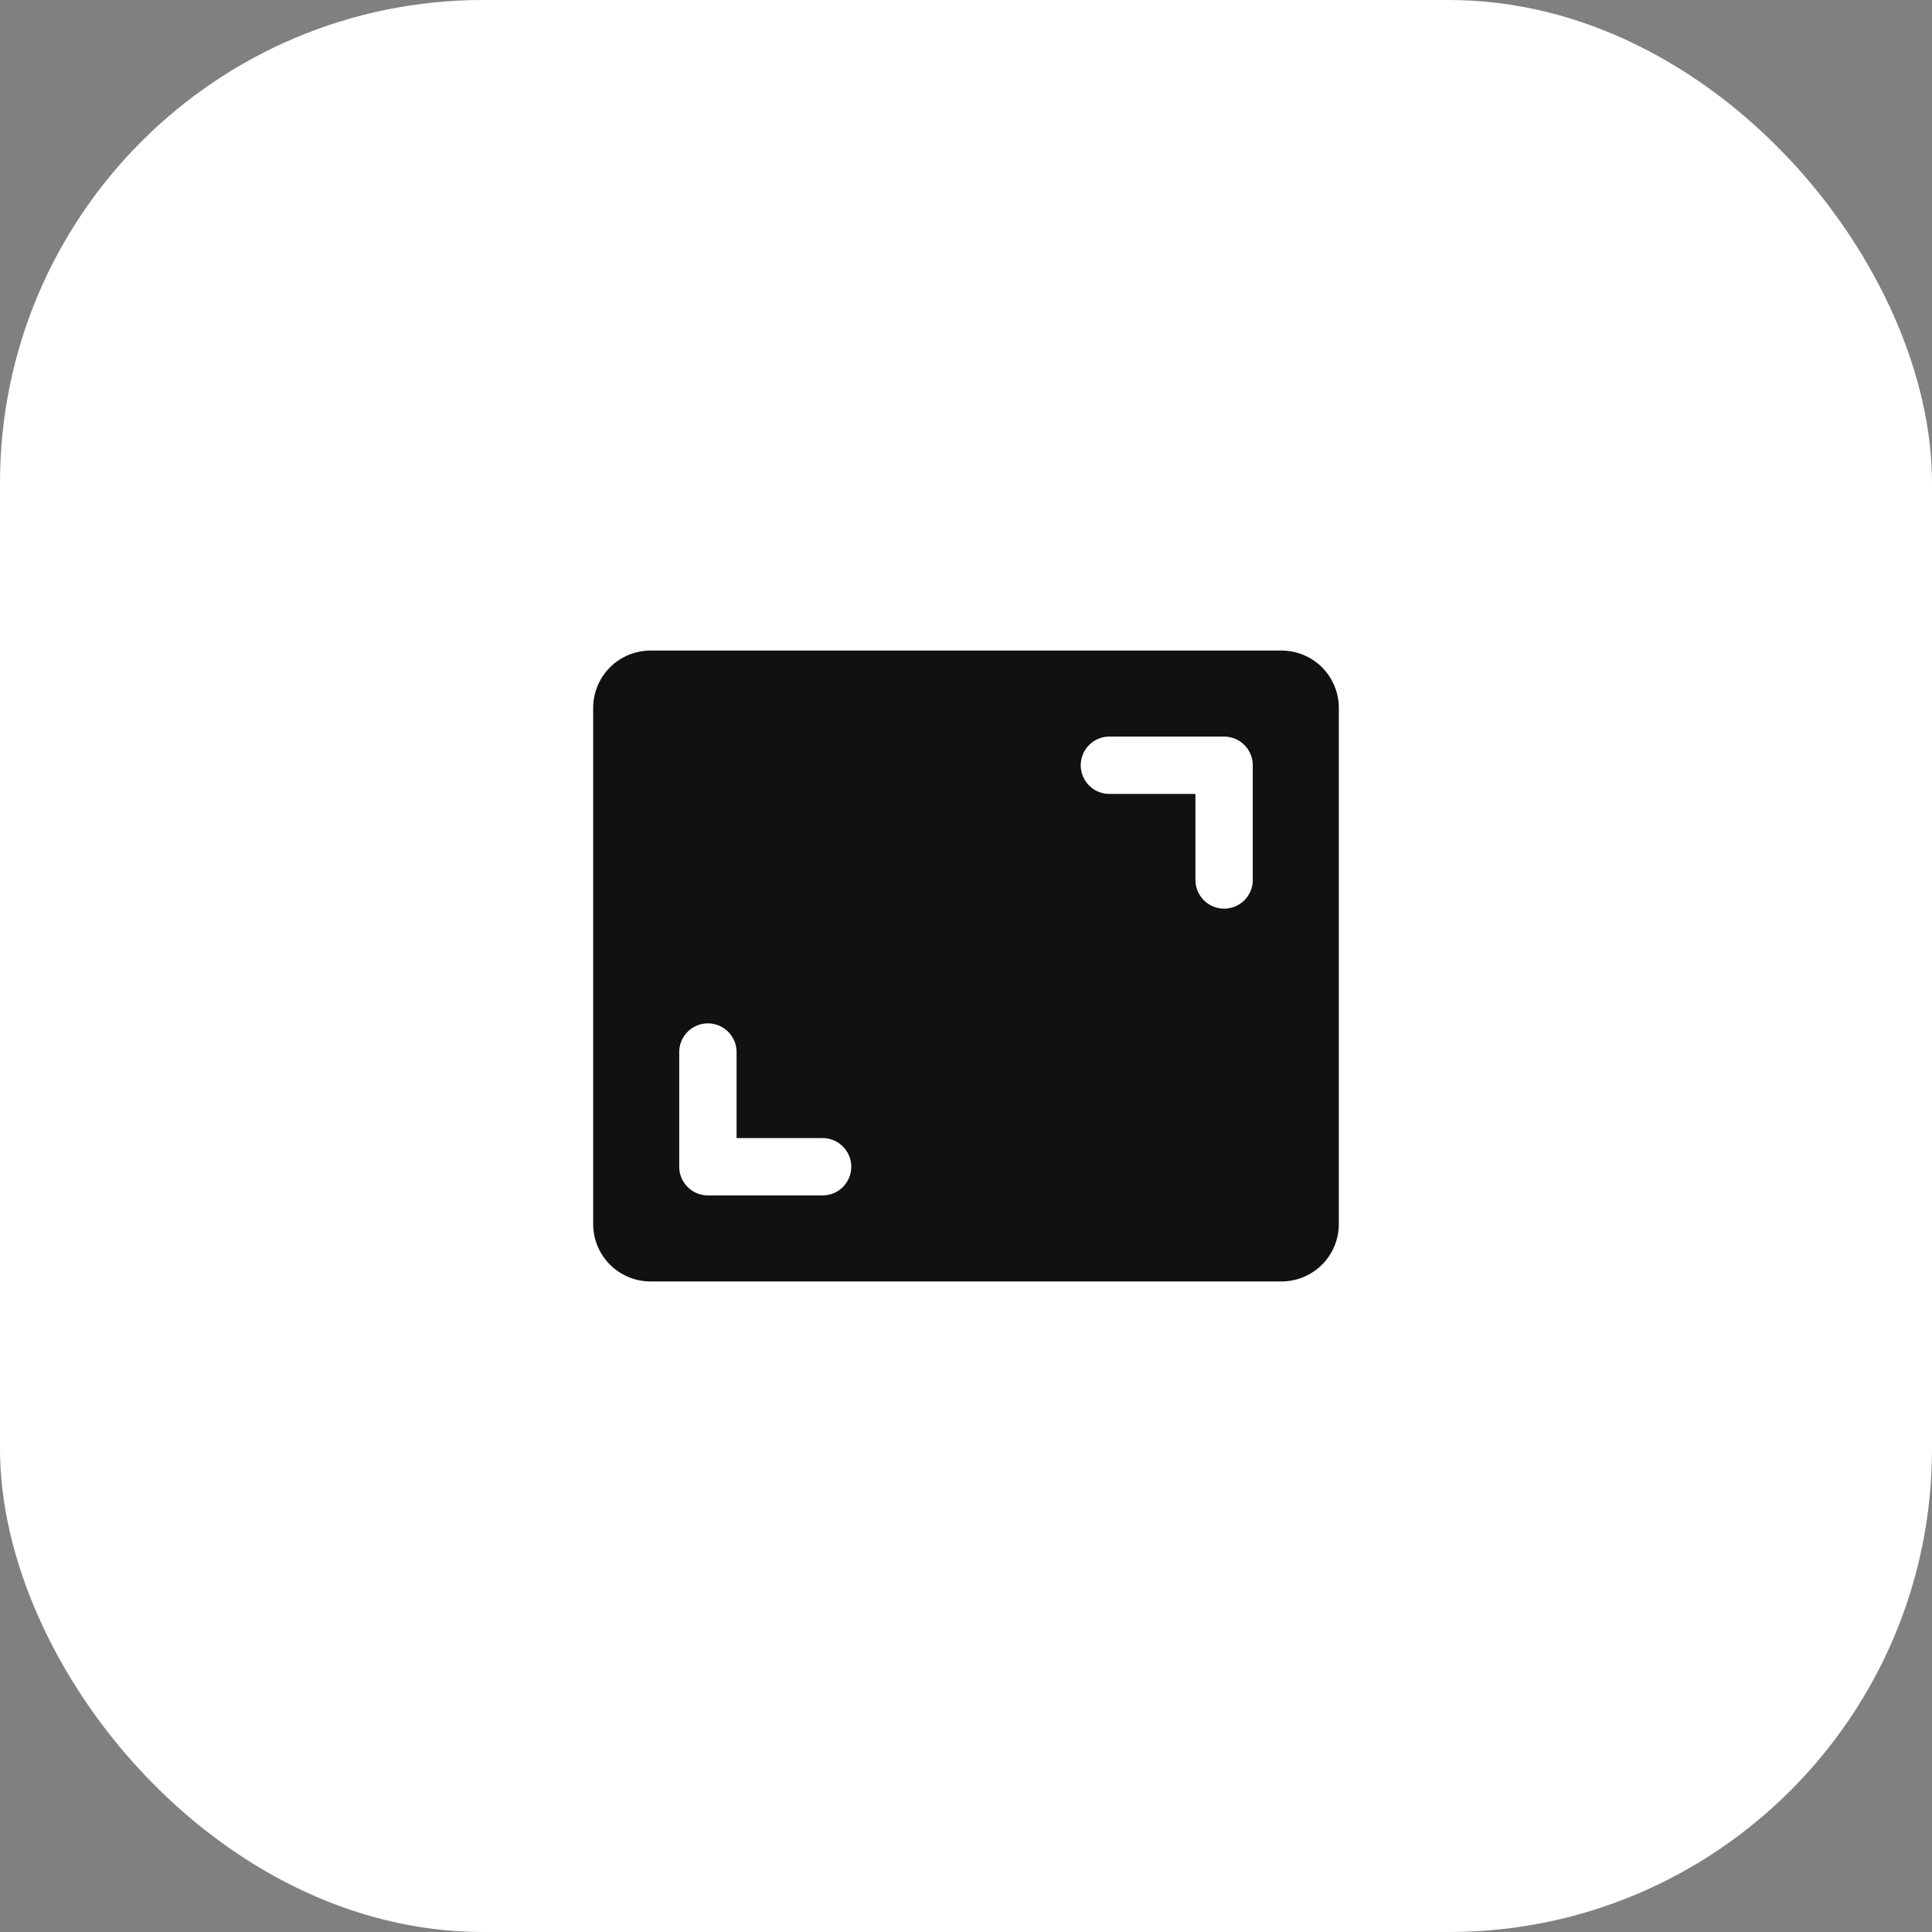
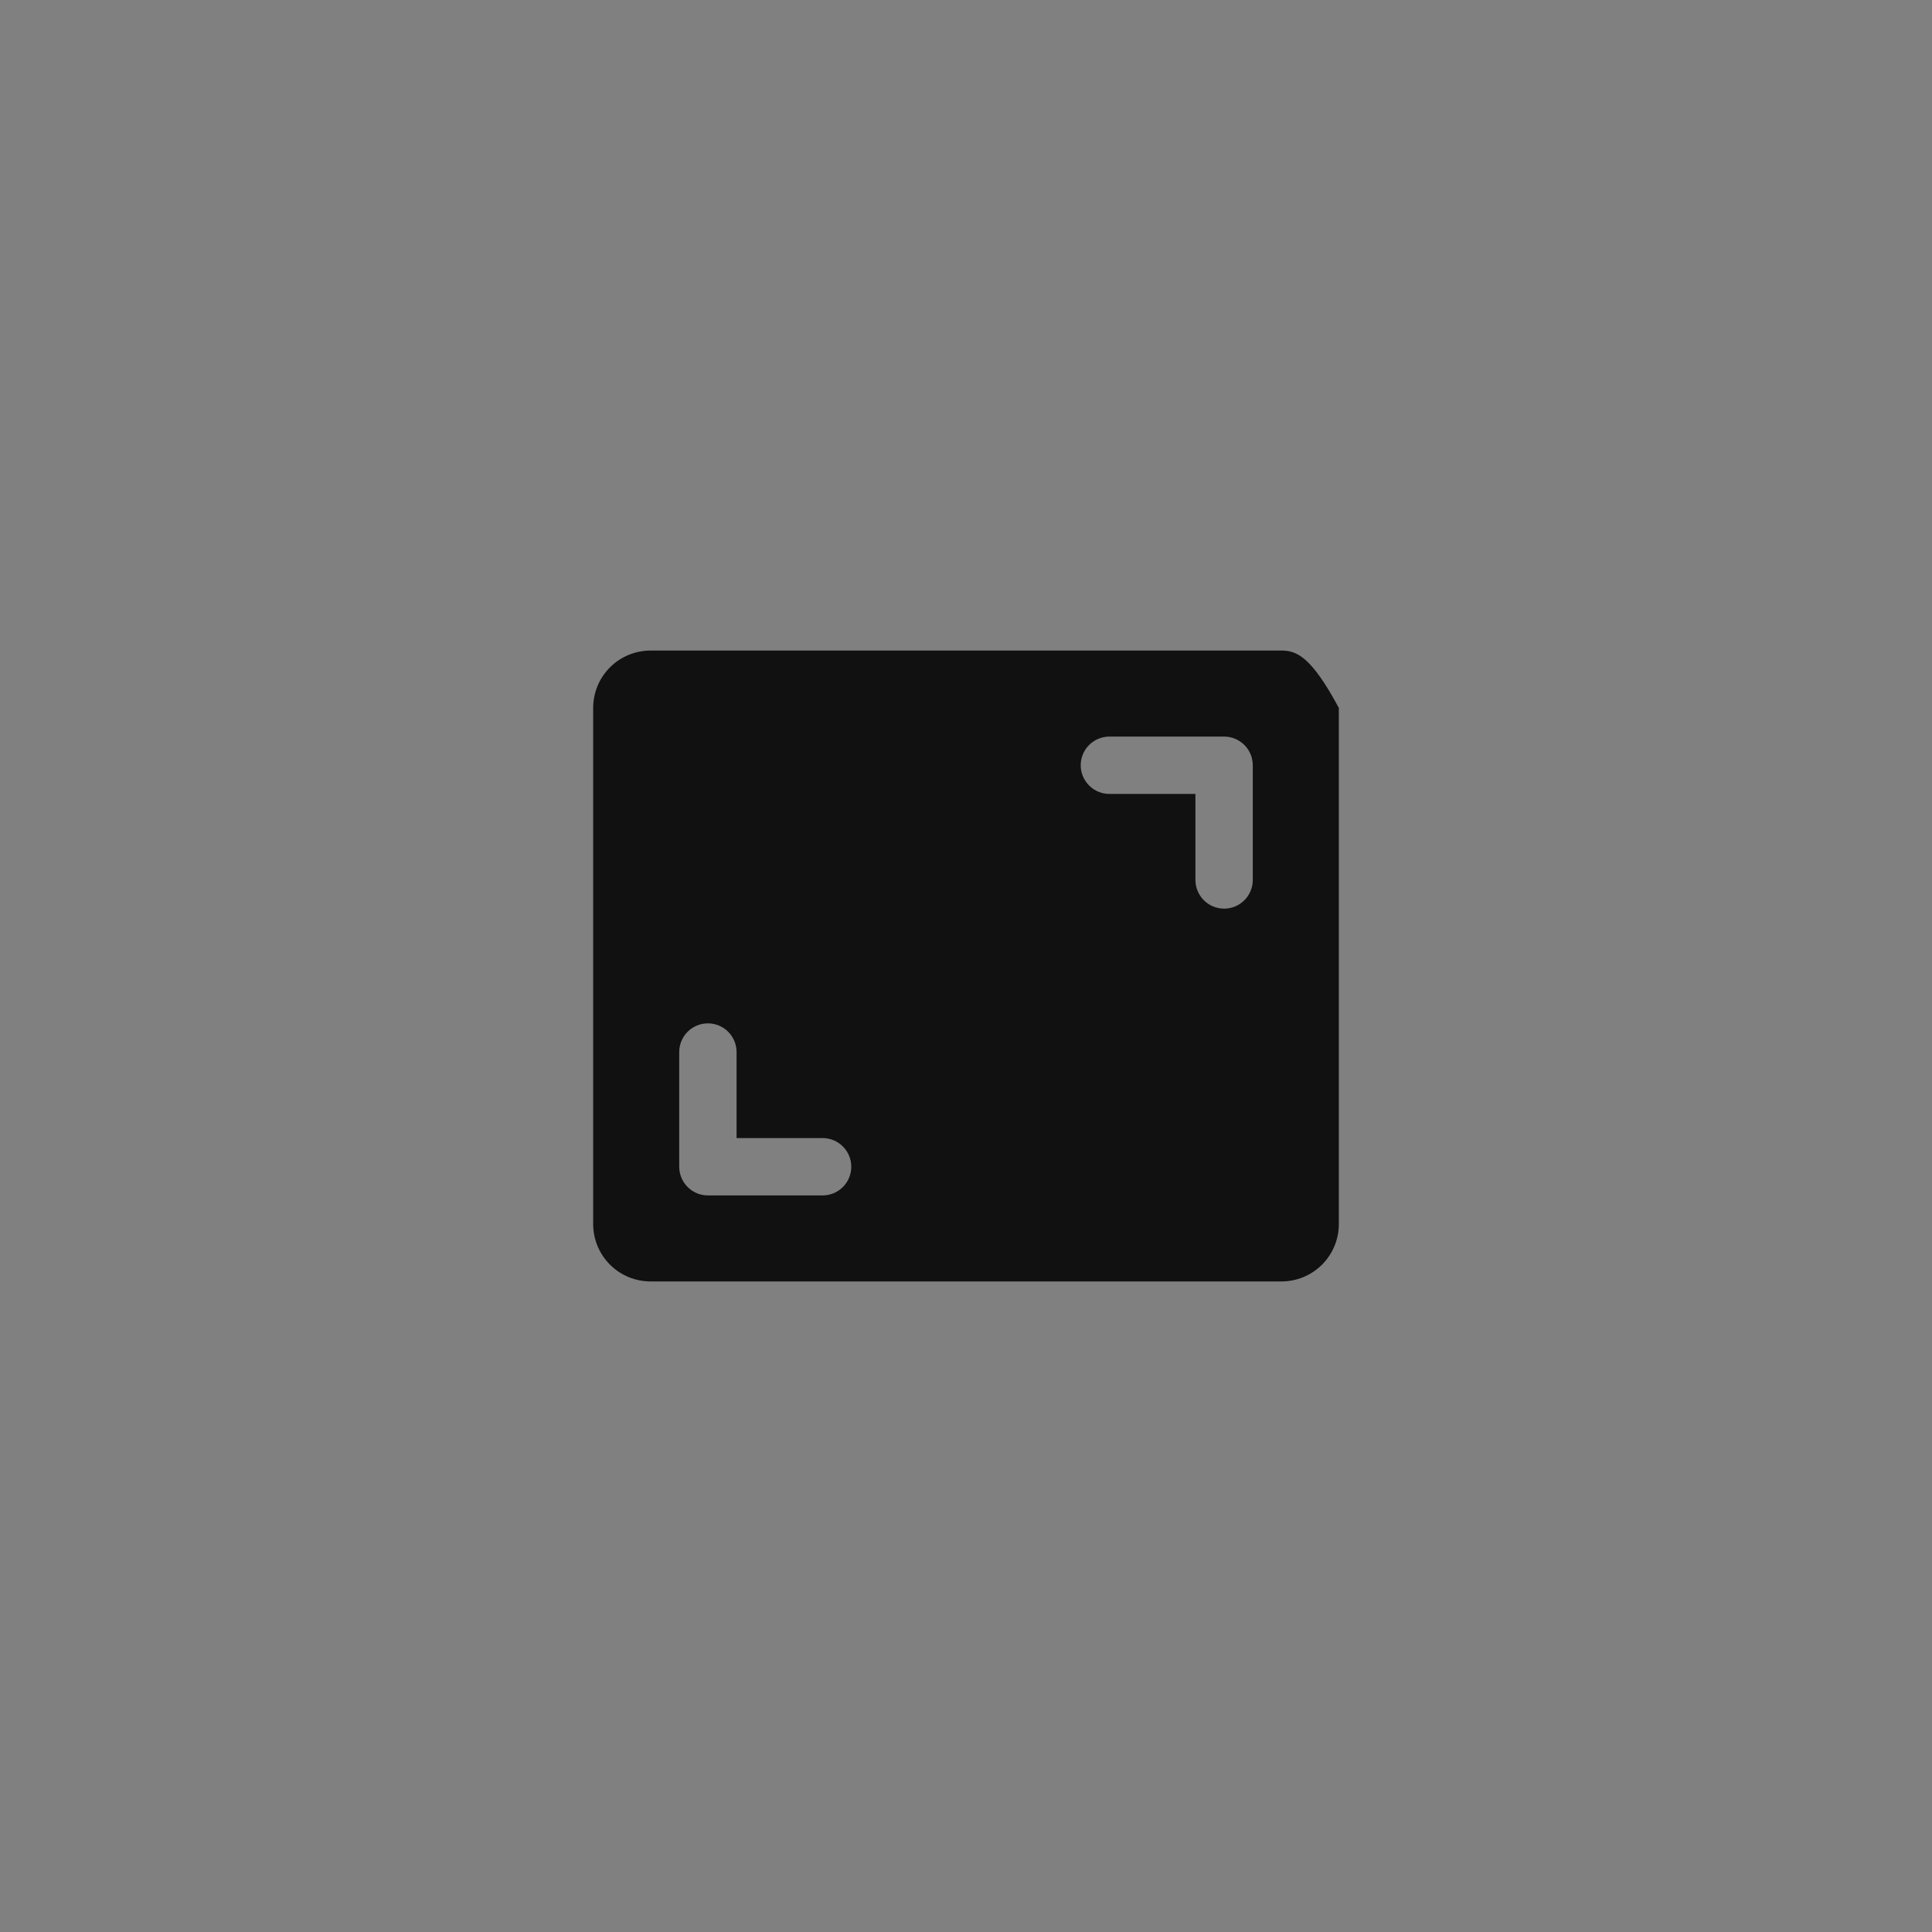
<svg xmlns="http://www.w3.org/2000/svg" width="80" height="80" viewBox="0 0 80 80" fill="none">
  <rect x="0" y="0" width="80" height="80" fill="#808080" stroke="none" />
-   <rect width="80" height="80" rx="20" fill="white" />
-   <path d="M53.062 26.938H26.938C26.308 26.938 25.703 27.188 25.258 27.633C24.813 28.078 24.562 28.683 24.562 29.312V50.688C24.562 51.317 24.813 51.922 25.258 52.367C25.703 52.812 26.308 53.062 26.938 53.062H53.062C53.692 53.062 54.297 52.812 54.742 52.367C55.187 51.922 55.438 51.317 55.438 50.688V29.312C55.438 28.683 55.187 28.078 54.742 27.633C54.297 27.188 53.692 26.938 53.062 26.938ZM34.062 49.5H29.312C28.998 49.5 28.695 49.375 28.473 49.152C28.25 48.929 28.125 48.627 28.125 48.312V43.562C28.125 43.248 28.25 42.946 28.473 42.723C28.695 42.5 28.998 42.375 29.312 42.375C29.627 42.375 29.93 42.5 30.152 42.723C30.375 42.946 30.5 43.248 30.5 43.562V47.125H34.062C34.377 47.125 34.679 47.25 34.902 47.473C35.125 47.696 35.25 47.998 35.25 48.312C35.25 48.627 35.125 48.929 34.902 49.152C34.679 49.375 34.377 49.5 34.062 49.5ZM51.875 36.438C51.875 36.752 51.75 37.054 51.527 37.277C51.304 37.5 51.002 37.625 50.688 37.625C50.373 37.625 50.071 37.5 49.848 37.277C49.625 37.054 49.5 36.752 49.5 36.438V32.875H45.938C45.623 32.875 45.321 32.75 45.098 32.527C44.875 32.304 44.75 32.002 44.75 31.688C44.75 31.373 44.875 31.07 45.098 30.848C45.321 30.625 45.623 30.5 45.938 30.5H50.688C51.002 30.5 51.304 30.625 51.527 30.848C51.75 31.07 51.875 31.373 51.875 31.688V36.438Z" fill="#111111" />
+   <path d="M53.062 26.938H26.938C26.308 26.938 25.703 27.188 25.258 27.633C24.813 28.078 24.562 28.683 24.562 29.312V50.688C24.562 51.317 24.813 51.922 25.258 52.367C25.703 52.812 26.308 53.062 26.938 53.062H53.062C53.692 53.062 54.297 52.812 54.742 52.367C55.187 51.922 55.438 51.317 55.438 50.688V29.312C54.297 27.188 53.692 26.938 53.062 26.938ZM34.062 49.5H29.312C28.998 49.5 28.695 49.375 28.473 49.152C28.25 48.929 28.125 48.627 28.125 48.312V43.562C28.125 43.248 28.25 42.946 28.473 42.723C28.695 42.5 28.998 42.375 29.312 42.375C29.627 42.375 29.93 42.5 30.152 42.723C30.375 42.946 30.5 43.248 30.5 43.562V47.125H34.062C34.377 47.125 34.679 47.25 34.902 47.473C35.125 47.696 35.25 47.998 35.25 48.312C35.25 48.627 35.125 48.929 34.902 49.152C34.679 49.375 34.377 49.5 34.062 49.5ZM51.875 36.438C51.875 36.752 51.75 37.054 51.527 37.277C51.304 37.5 51.002 37.625 50.688 37.625C50.373 37.625 50.071 37.5 49.848 37.277C49.625 37.054 49.5 36.752 49.5 36.438V32.875H45.938C45.623 32.875 45.321 32.75 45.098 32.527C44.875 32.304 44.75 32.002 44.75 31.688C44.75 31.373 44.875 31.07 45.098 30.848C45.321 30.625 45.623 30.5 45.938 30.5H50.688C51.002 30.5 51.304 30.625 51.527 30.848C51.75 31.07 51.875 31.373 51.875 31.688V36.438Z" fill="#111111" />
</svg>